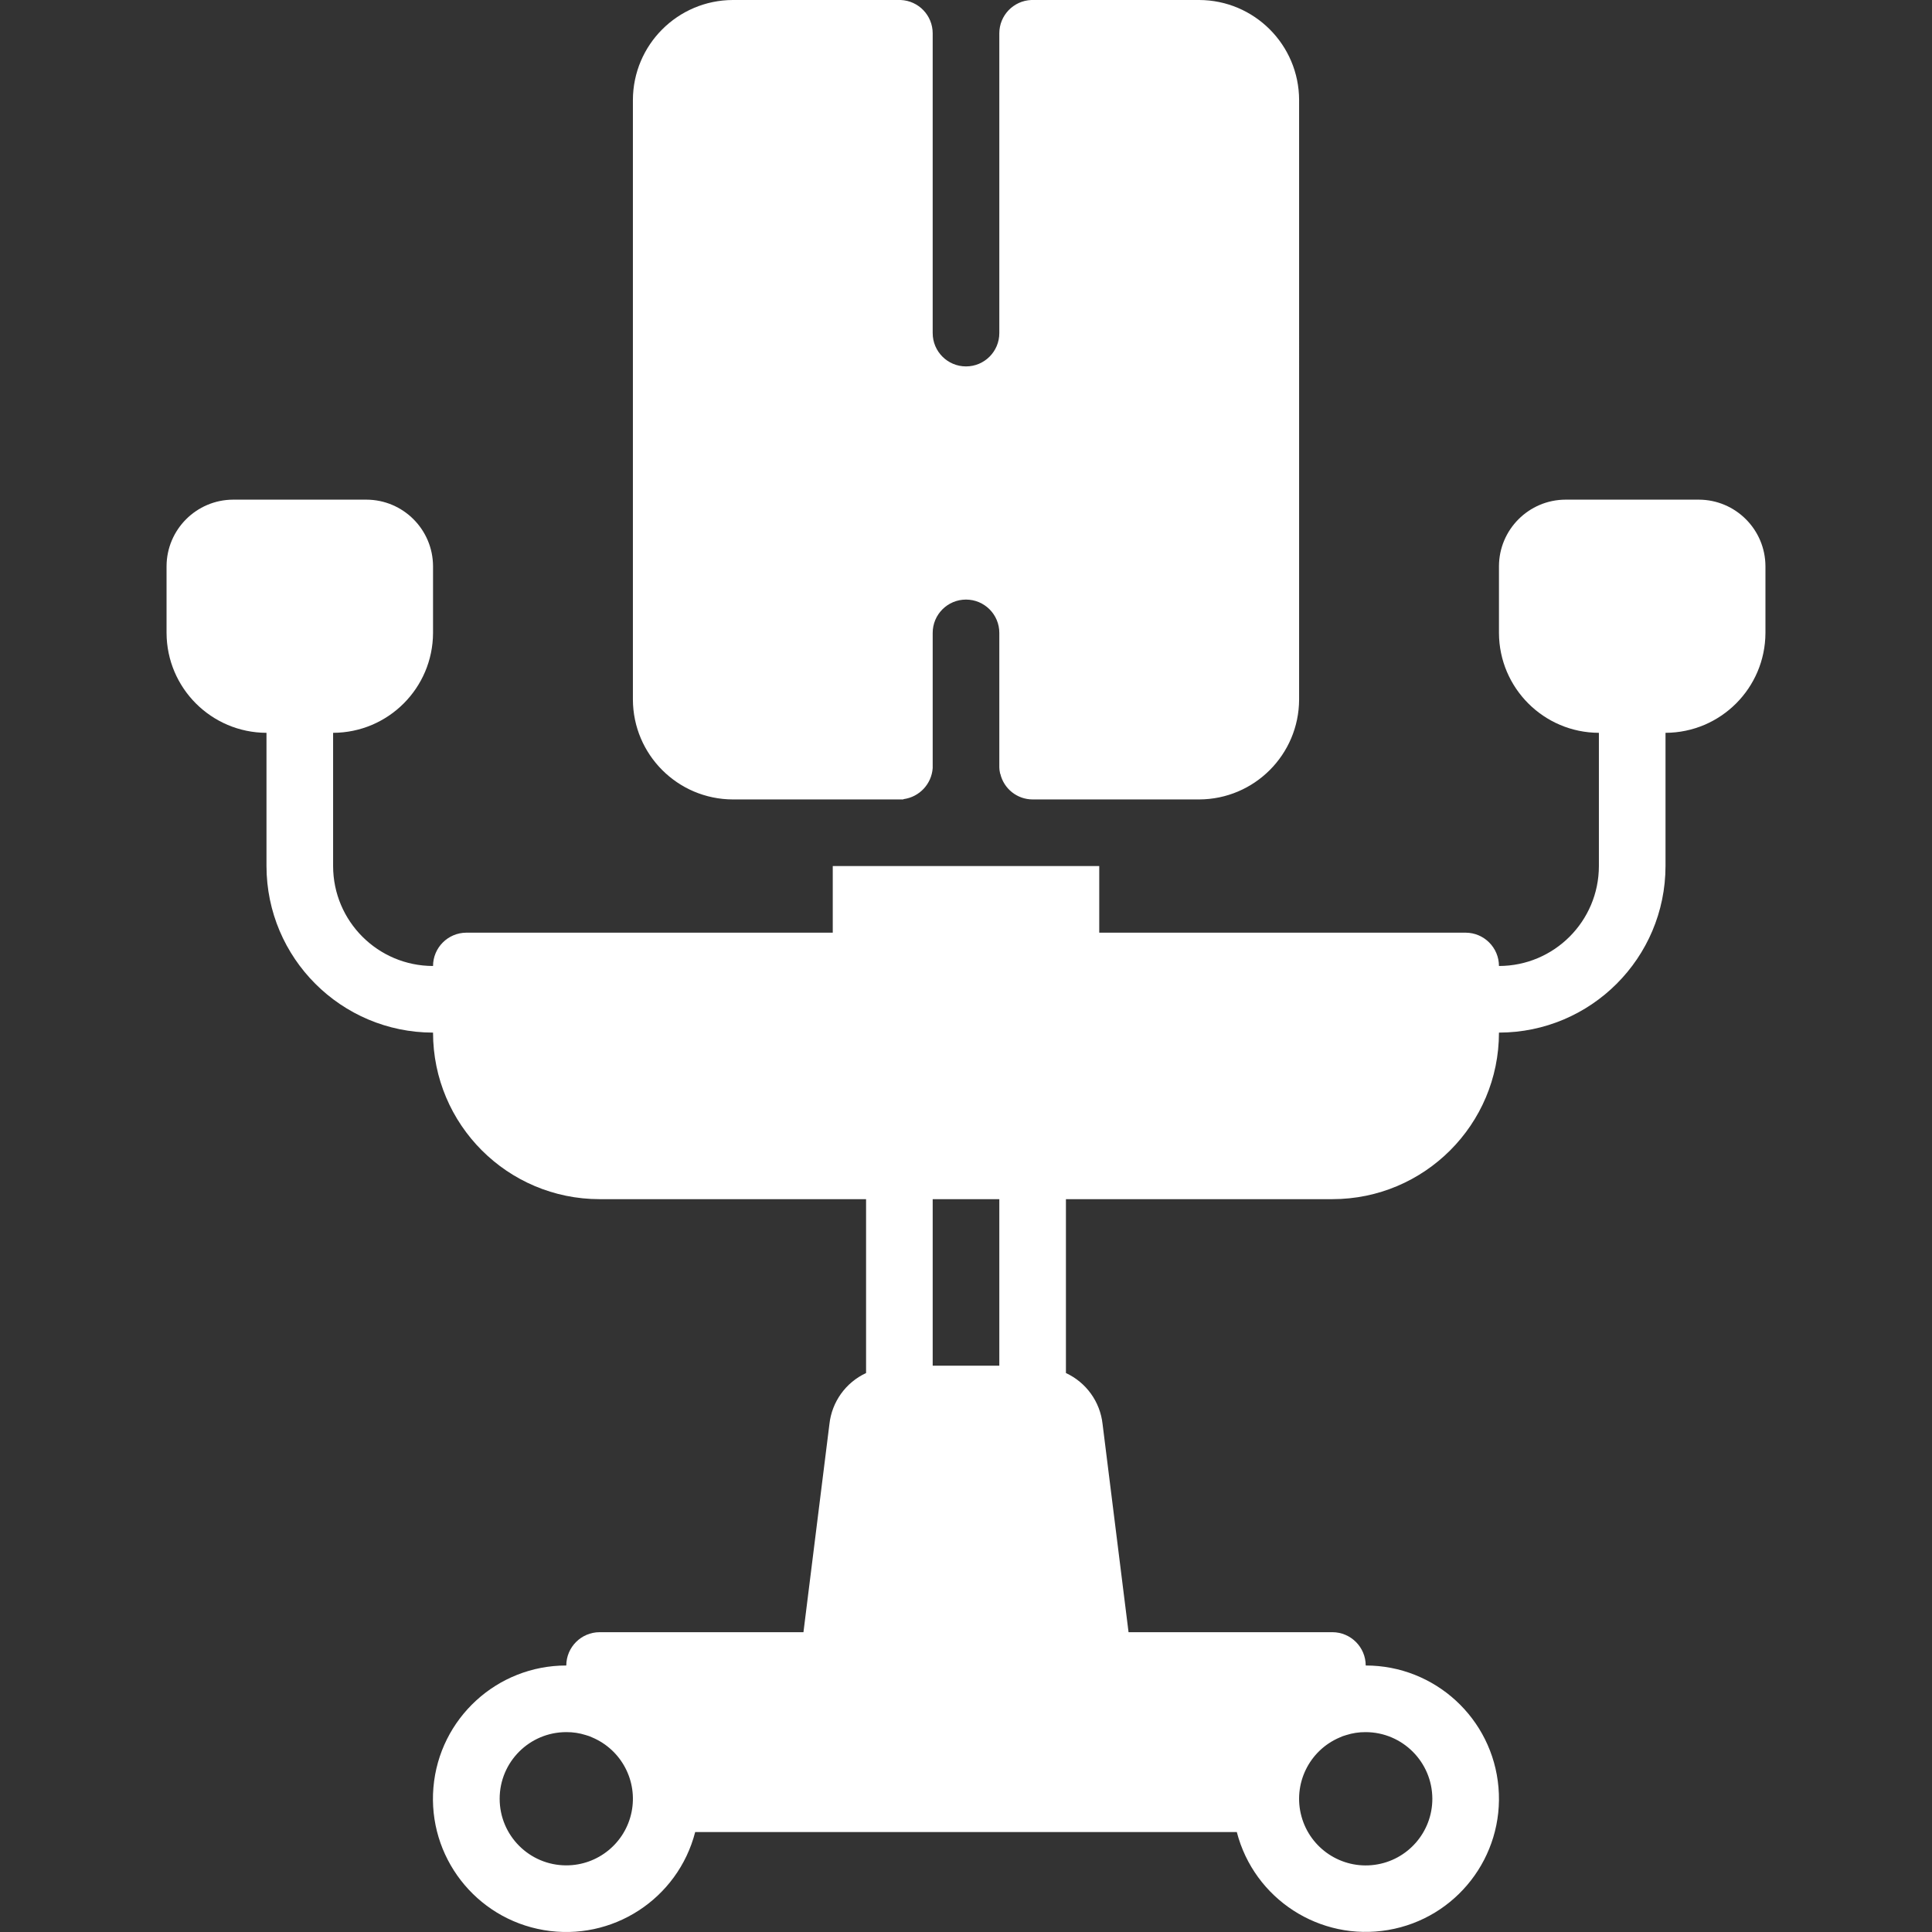
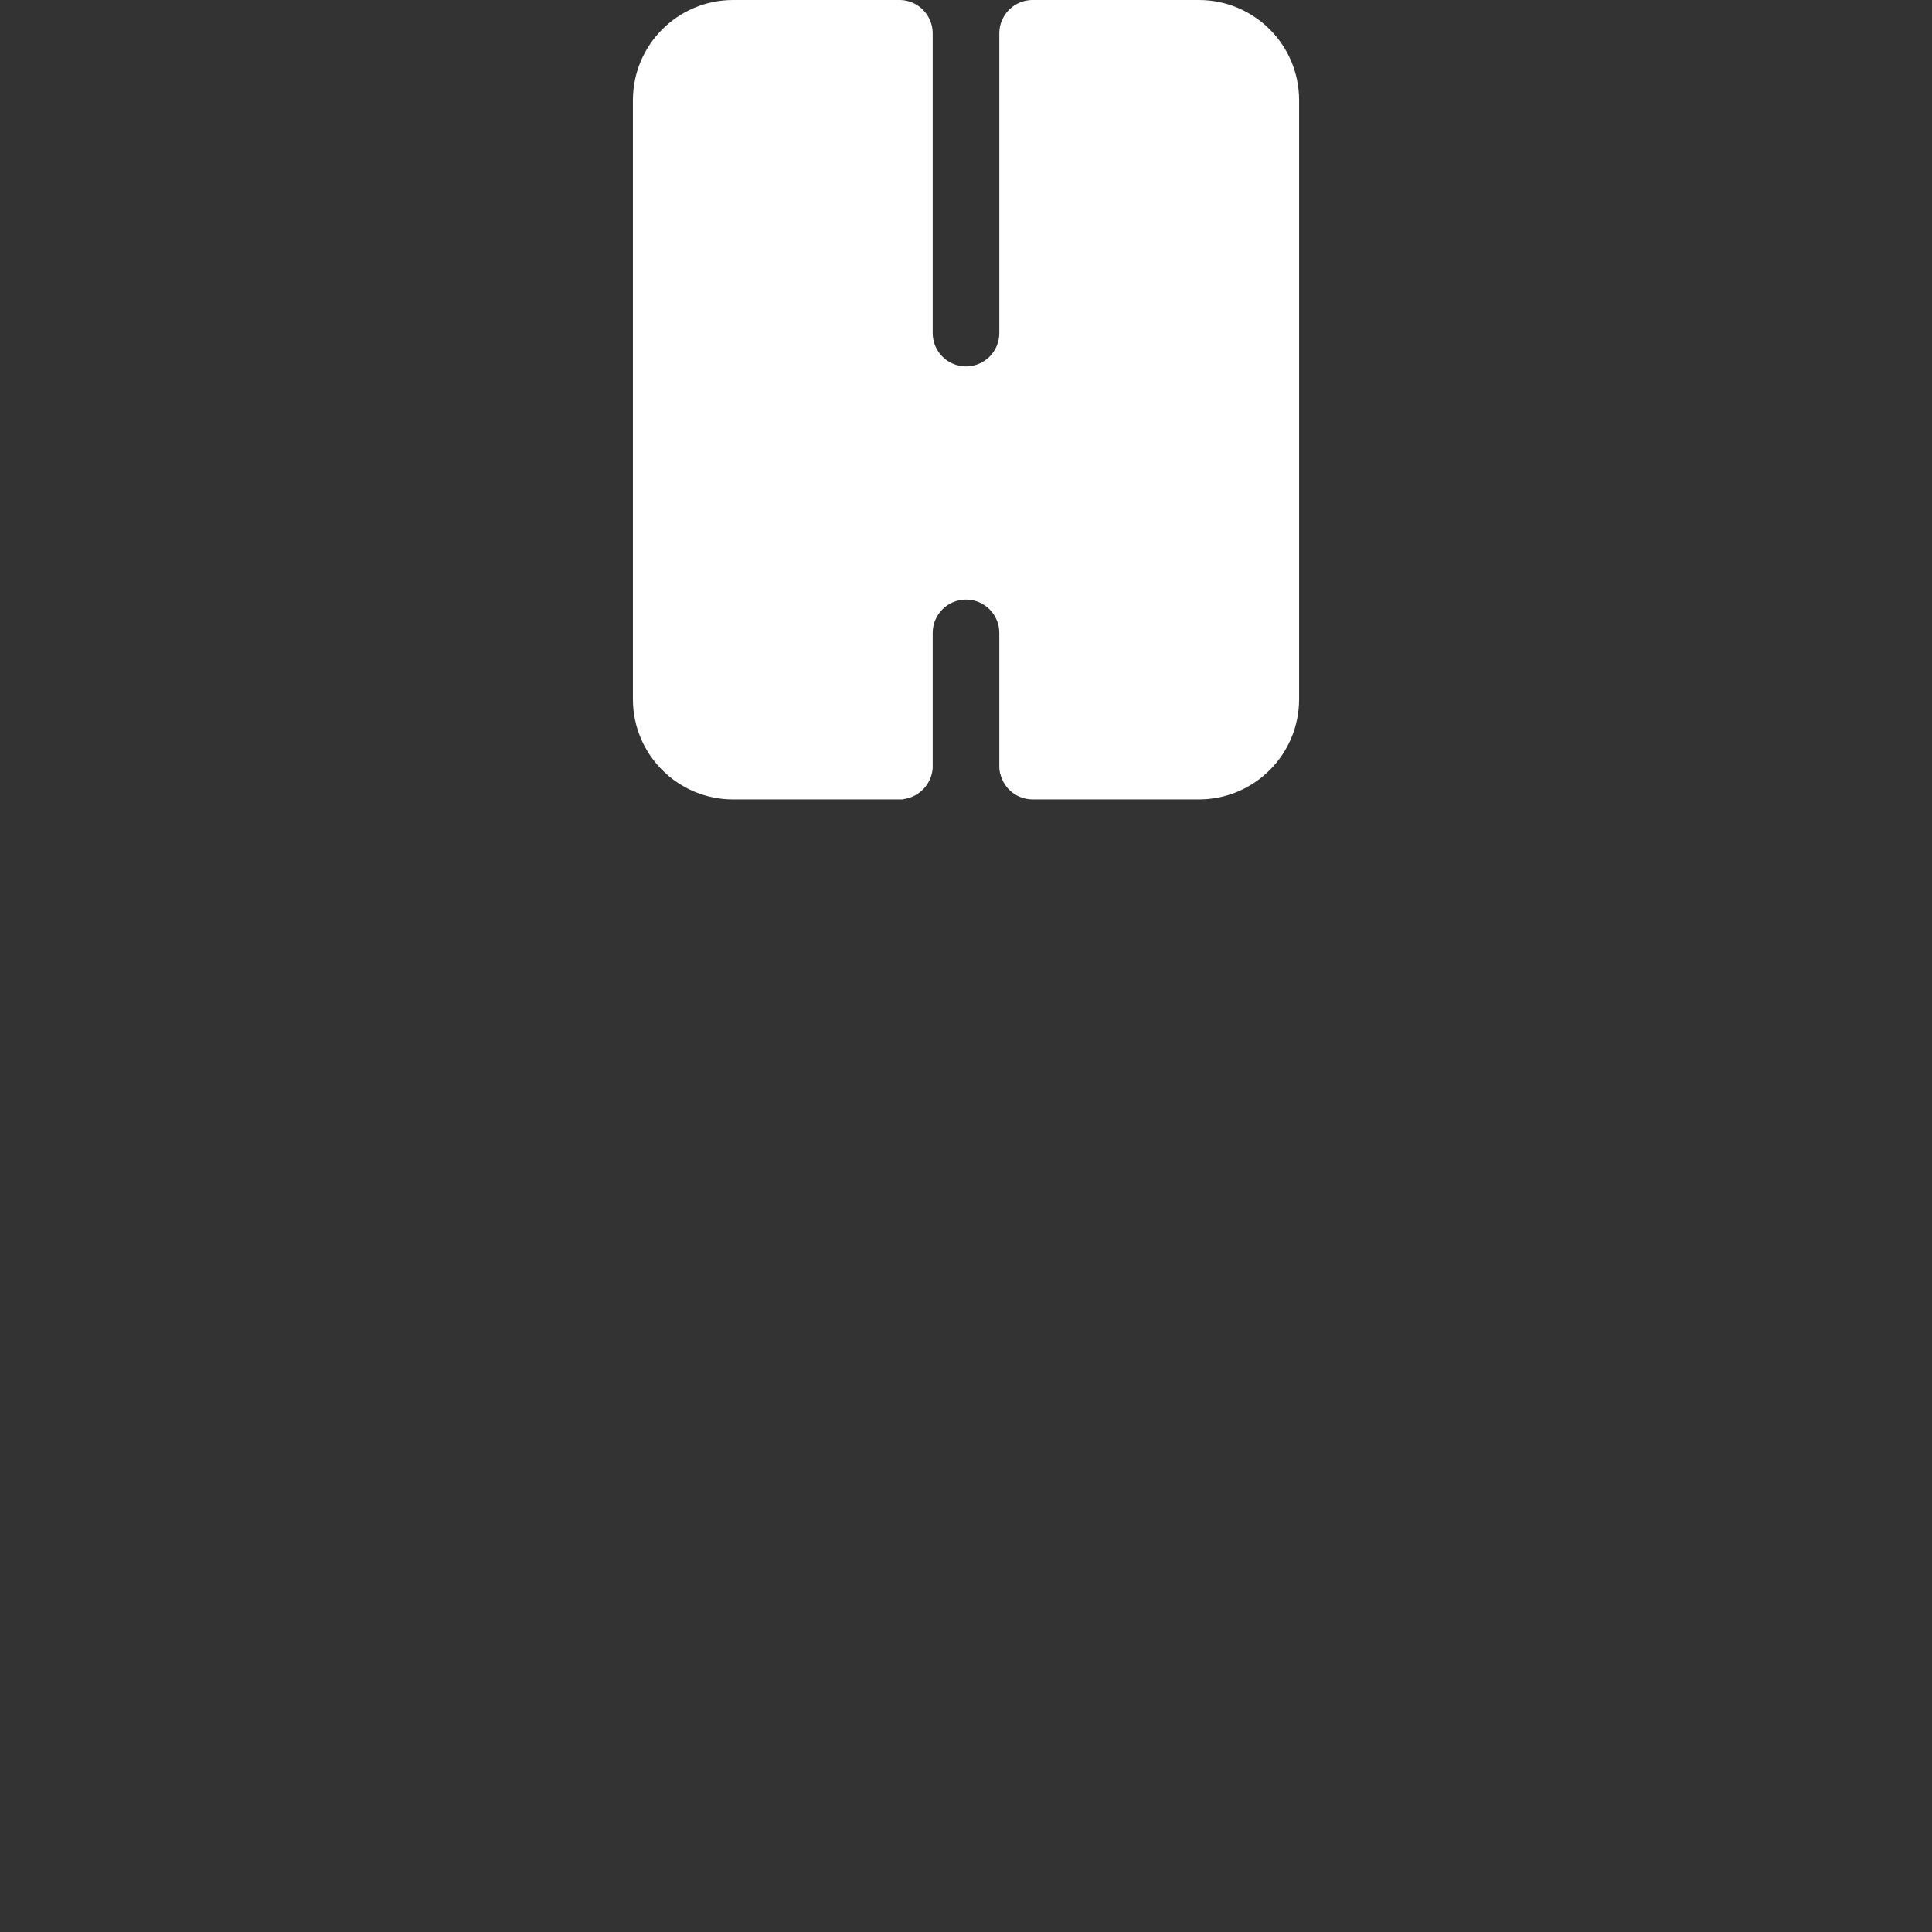
<svg xmlns="http://www.w3.org/2000/svg" version="1.1" id="Capa_1" x="0px" y="0px" viewBox="0 0 512.004 512.004" style="enable-background:new 0 0 512.004 512.004;" xml:space="preserve" width="512px" height="512px">
  <rect x="0" y="0" width="512.004" height="512.004" fill="#333333" stroke="none" />
  <g>
    <g>
      <g>
        <path d="M194.209,211.862h45.021c0.097,0.012,0.194-0.02,0.265-0.088c4.176-0.582,7.378-4.004,7.68-8.21v-35.84     c0-4.875,3.952-8.828,8.828-8.828c4.875,0,8.828,3.952,8.828,8.828v35.663c0.01,0.476,0.069,0.949,0.177,1.412     c-0.012,0.097,0.02,0.194,0.088,0.265c0.931,3.978,4.477,6.793,8.563,6.797h44.138c14.608-0.043,26.44-11.875,26.483-26.483     V26.483C344.235,11.874,332.404,0.043,317.795,0h-44.491c-4.733,0.198-8.47,4.09-8.474,8.828v79.448     c0,4.875-3.952,8.828-8.828,8.828c-4.875,0-8.828-3.952-8.828-8.828V8.828C247.17,4.09,243.433,0.198,238.7,0h-44.491     c-14.608,0.043-26.44,11.874-26.483,26.483v158.897C167.769,199.988,179.601,211.819,194.209,211.862z" fill="#FFFFFF" />
-         <path d="M450.209,132.414h-35.31c-9.739,0.028-17.627,7.916-17.655,17.655v17.655c0.043,14.608,11.875,26.44,26.483,26.483v35.31     c-0.016,14.619-11.863,26.467-26.483,26.483c-0.015-4.869-3.958-8.813-8.828-8.828h-97.103v-17.655h-70.621v17.655h-97.103     c-4.869,0.015-8.813,3.958-8.828,8.828c-14.619-0.016-26.467-11.863-26.483-26.483v-35.31     c14.608-0.043,26.44-11.875,26.483-26.483v-17.655c-0.028-9.739-7.916-17.627-17.655-17.655h-35.31     c-9.739,0.028-17.627,7.916-17.655,17.655v17.655c0.043,14.608,11.875,26.44,26.483,26.483v35.31     c0.029,24.365,19.773,44.109,44.138,44.138c0.009,24.373,19.765,44.129,44.138,44.138h70.621v46.08     c-5.377,2.493-9.06,7.615-9.71,13.506l-6.885,55.172h-54.025c-4.869,0.015-8.813,3.958-8.828,8.828     c-18.353-0.014-33.657,14.035-35.21,32.322c-1.553,18.287,11.162,34.716,29.255,37.797c18.093,3.082,35.53-8.211,40.118-25.982     H327.77c4.593,17.759,22.023,29.04,40.106,25.958c18.083-3.082,30.791-19.501,29.241-37.779     c-1.55-18.278-16.841-32.323-35.184-32.317c-0.015-4.869-3.958-8.813-8.828-8.828h-54.025l-6.885-55.172     c-0.65-5.891-4.333-11.013-9.71-13.506v-46.08h70.621c24.373-0.009,44.129-19.765,44.138-44.138     c24.365-0.029,44.109-19.773,44.138-44.138v-35.31c14.608-0.043,26.44-11.875,26.483-26.483v-17.655     C467.836,140.33,459.948,132.442,450.209,132.414z M167.374,480.211c-1.671,8.227-8.907,14.138-17.303,14.134     c-9.751,0-17.655-7.905-17.655-17.655s7.904-17.655,17.655-17.655c1.767-0.016,3.526,0.253,5.208,0.794     c0.577,0.153,1.139,0.36,1.677,0.618C164.688,463.718,169.045,471.984,167.374,480.211z M355.048,460.447     c0.538-0.258,1.1-0.465,1.677-0.618c1.682-0.542,3.441-0.81,5.208-0.794c9.739,0.028,17.627,7.916,17.655,17.655     c0.007,8.844-6.53,16.329-15.295,17.511c-8.765,1.182-17.052-4.303-19.388-12.832     C342.569,472.839,346.904,463.896,355.048,460.447z M264.83,361.931h-17.655v-44.138h17.655V361.931z" fill="#FFFFFF" />
      </g>
    </g>
  </g>
  <g>
</g>
  <g>
</g>
  <g>
</g>
  <g>
</g>
  <g>
</g>
  <g>
</g>
  <g>
</g>
  <g>
</g>
  <g>
</g>
  <g>
</g>
  <g>
</g>
  <g>
</g>
  <g>
</g>
  <g>
</g>
  <g>
</g>
</svg>